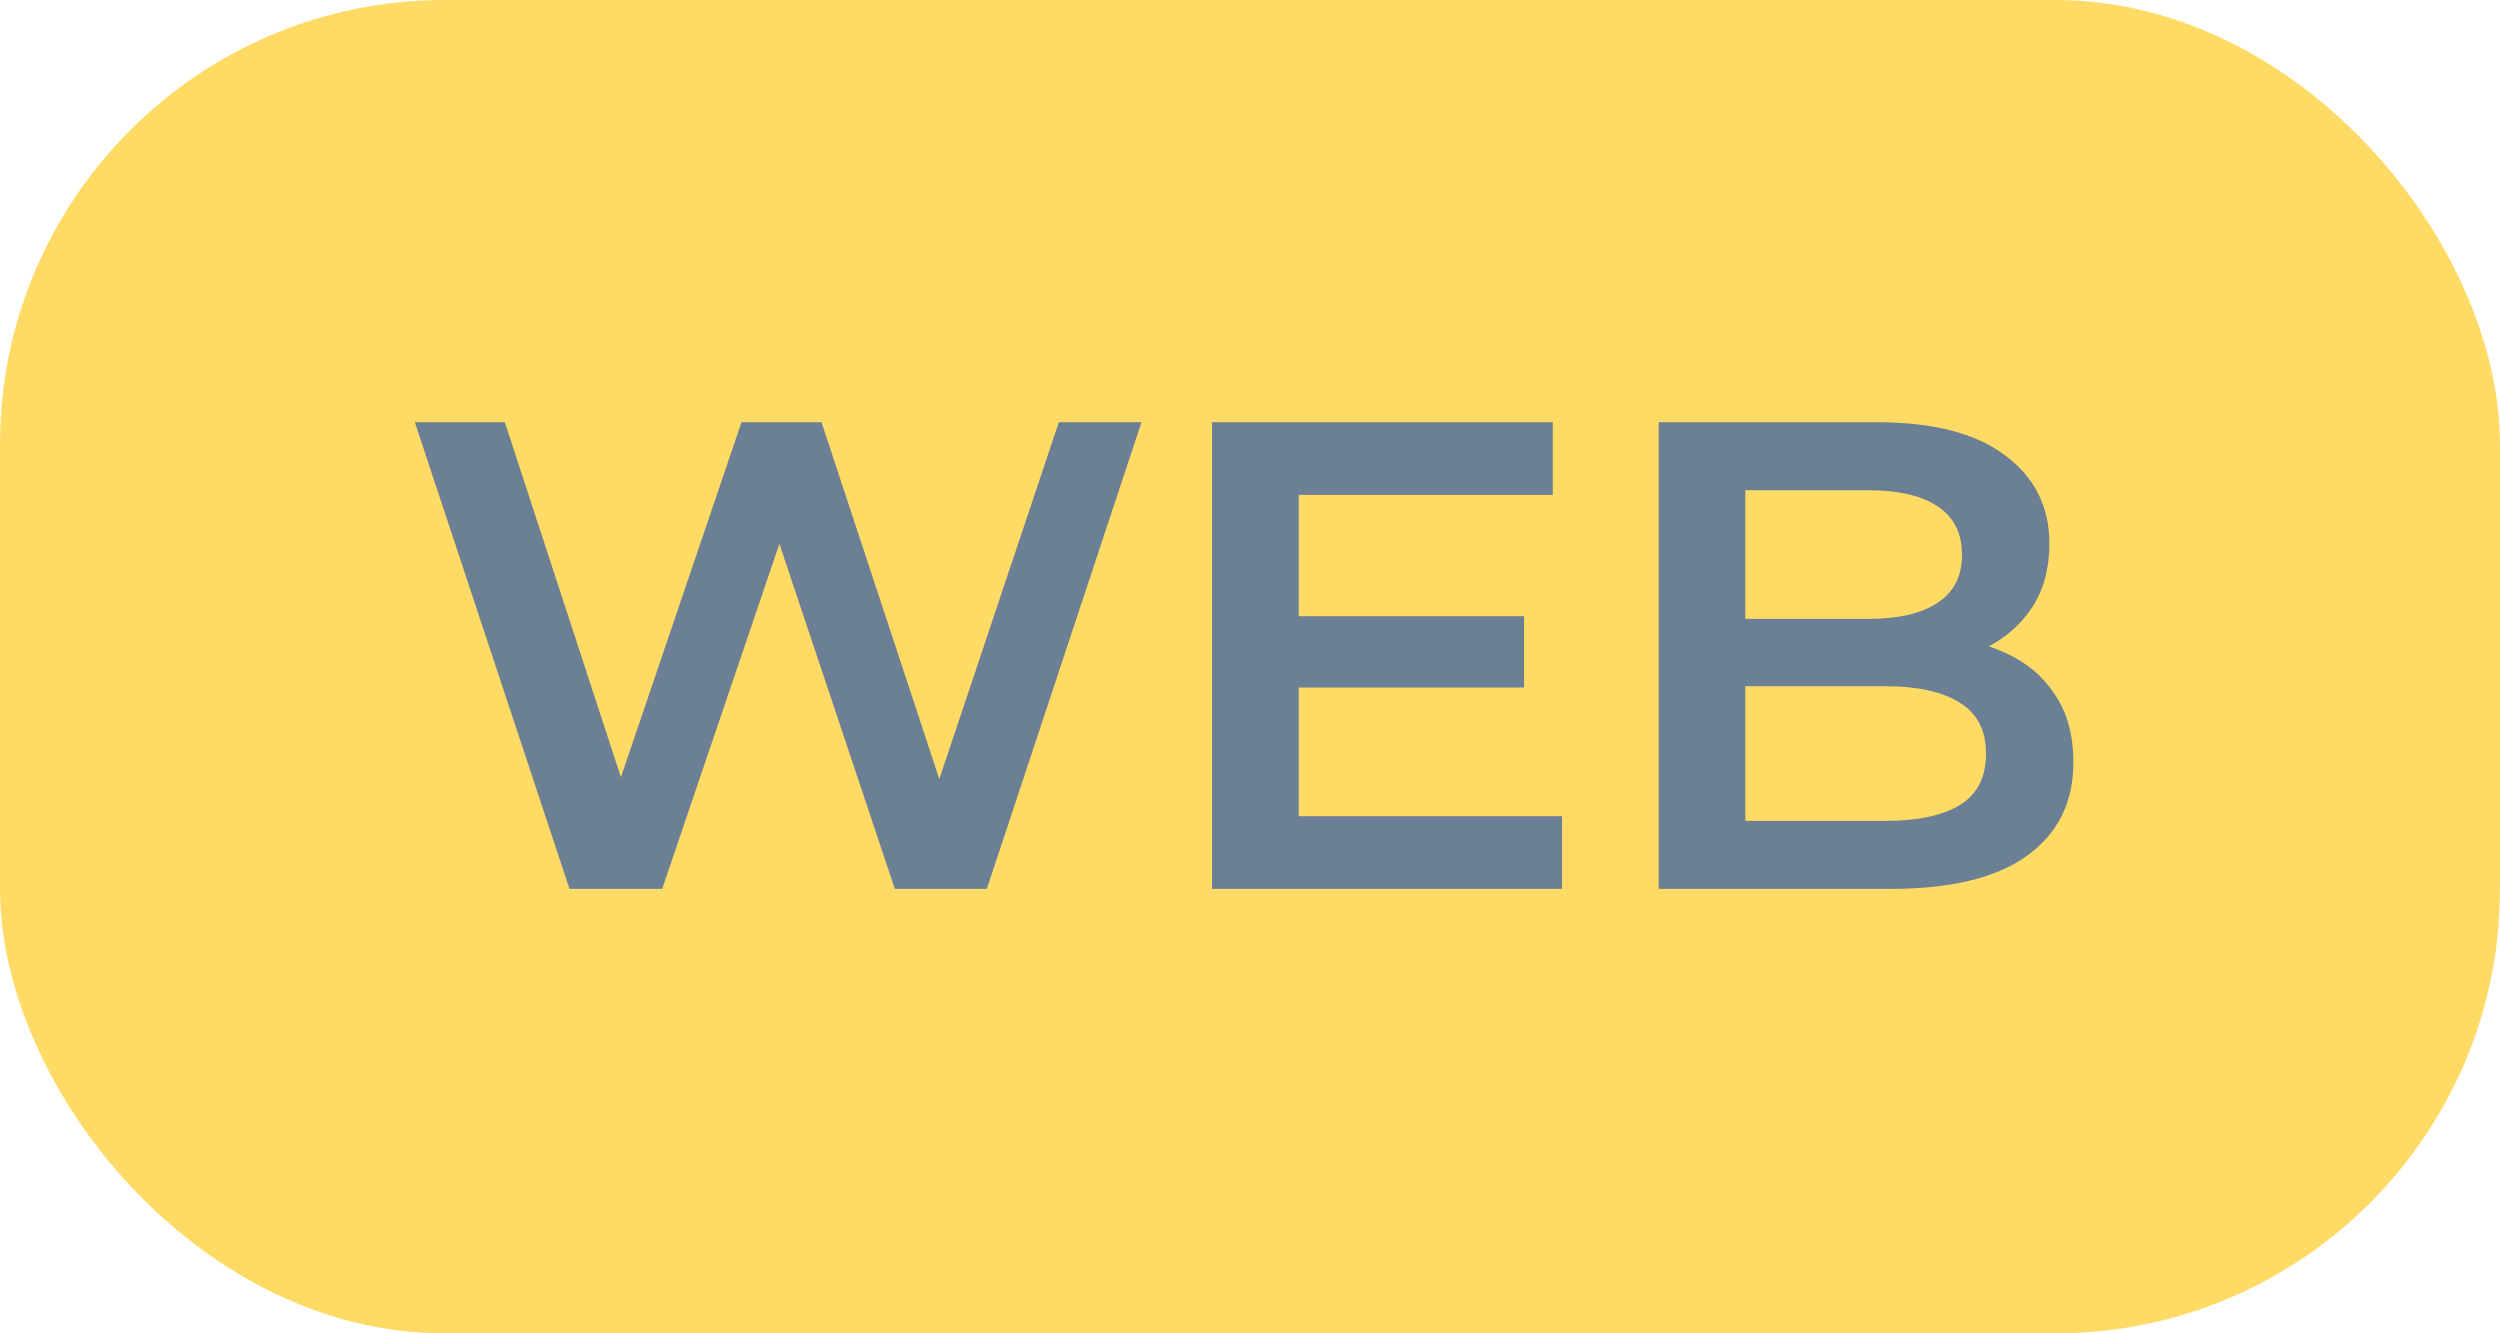
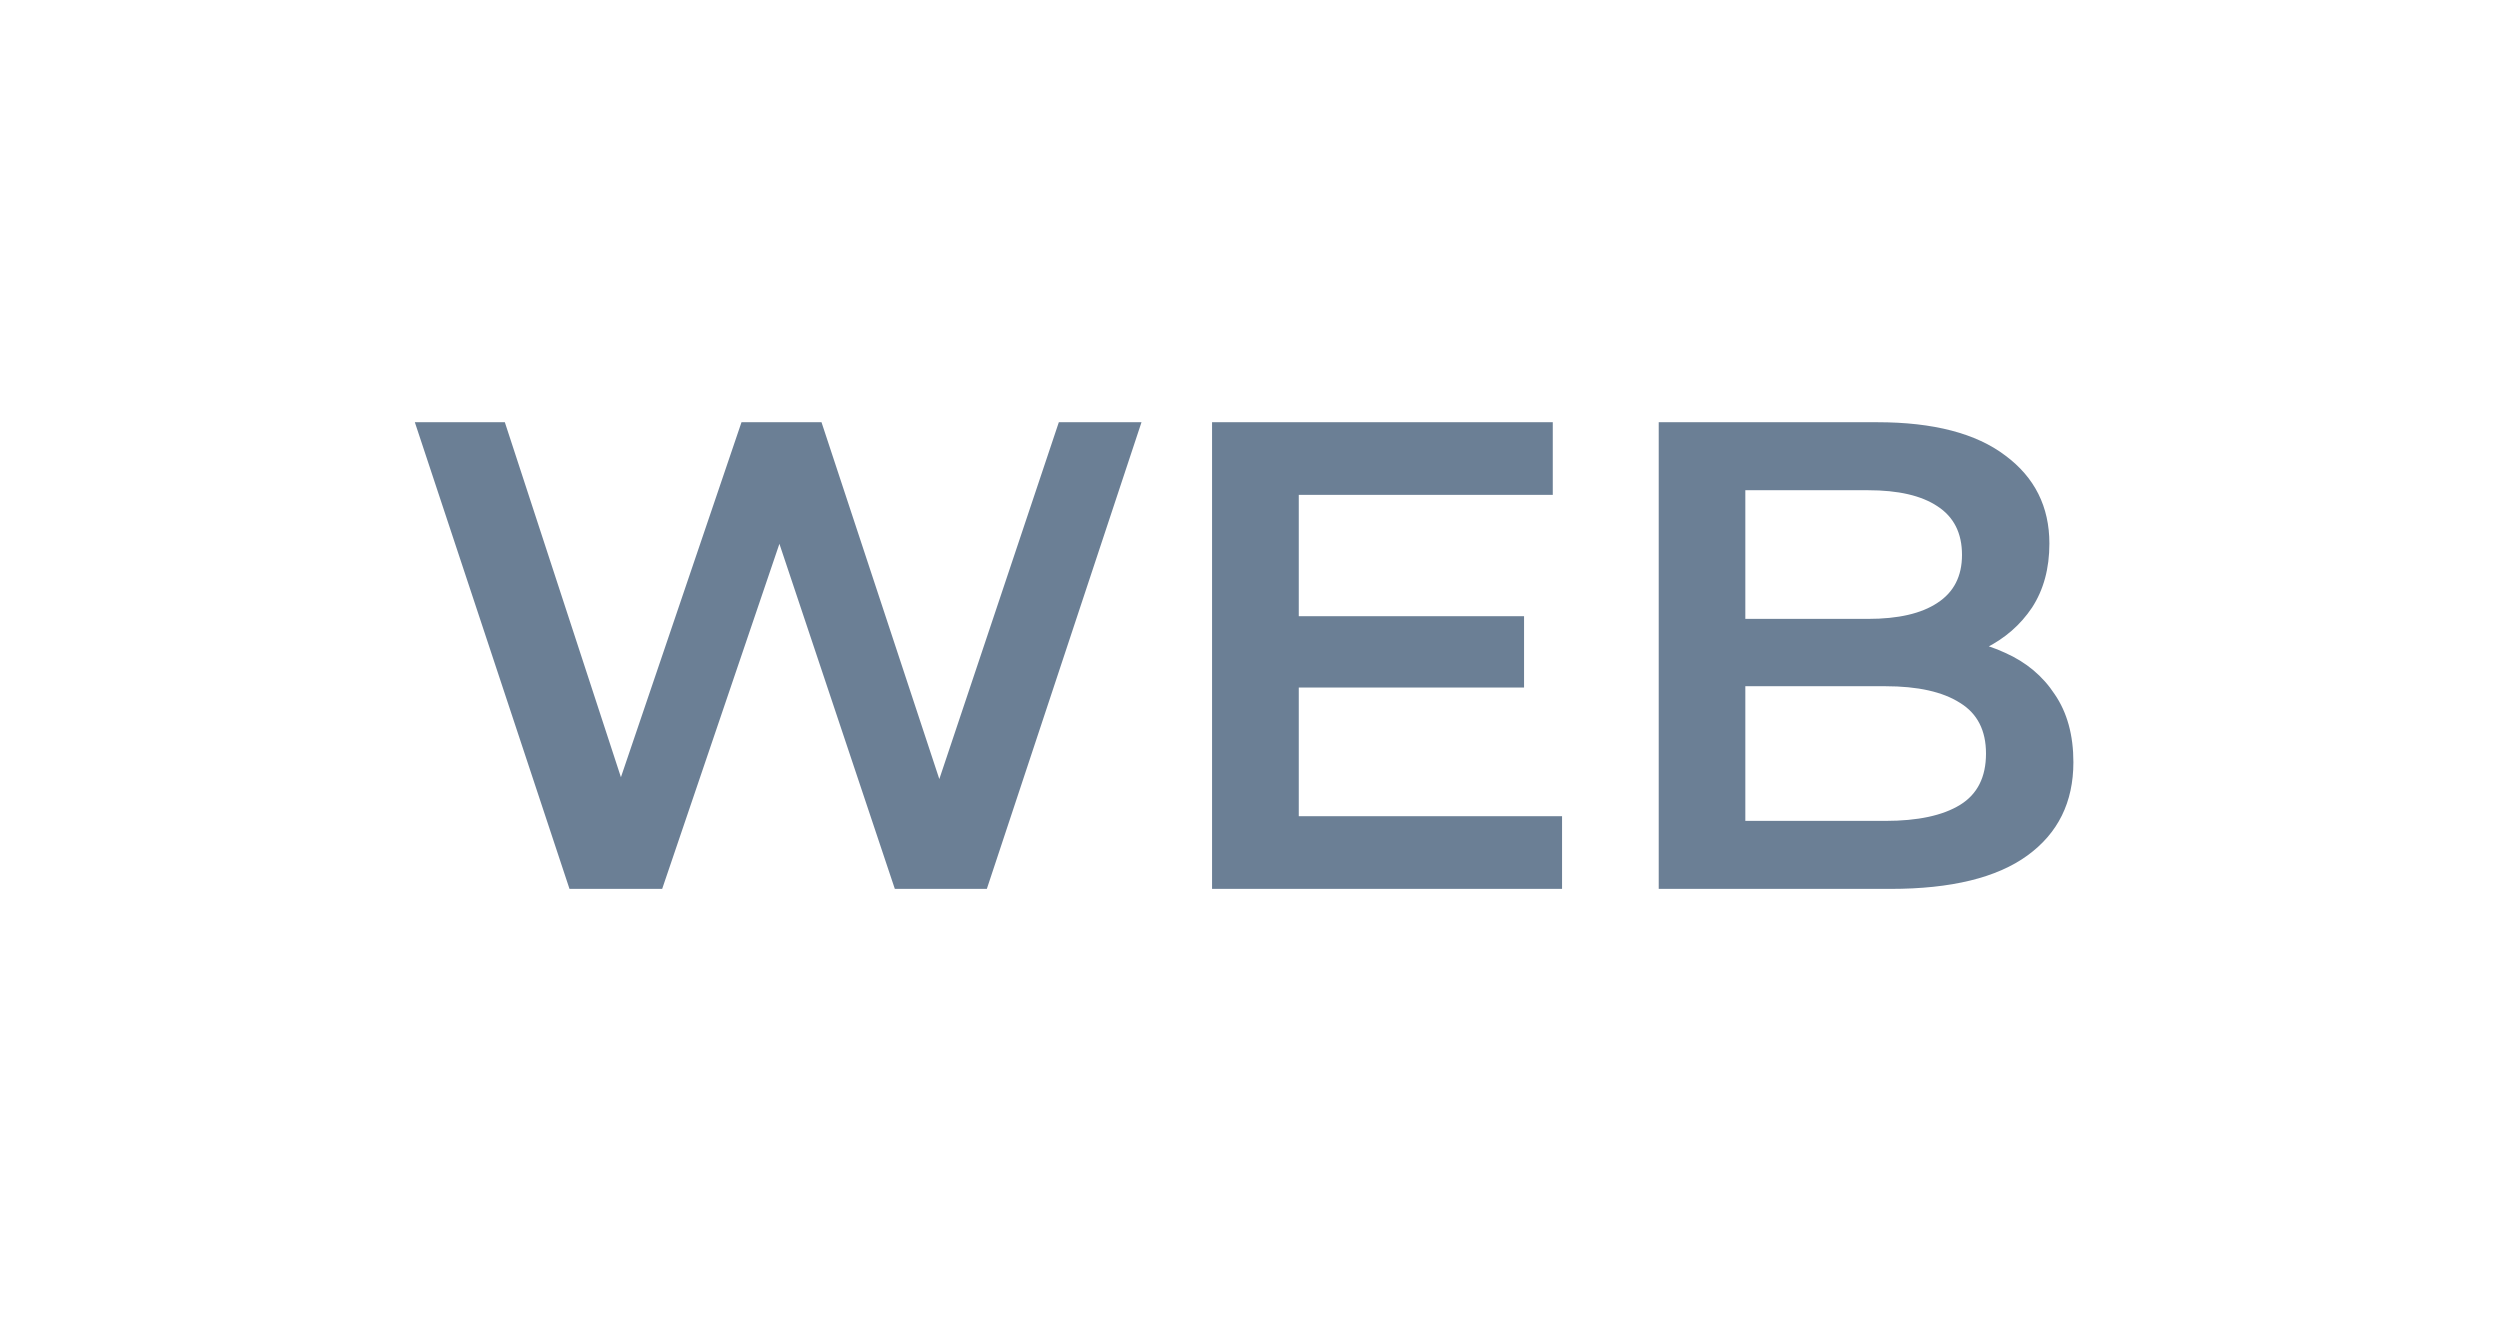
<svg xmlns="http://www.w3.org/2000/svg" width="45" height="24" viewBox="0 0 45 24" fill="none">
-   <rect width="45" height="24" rx="8" fill="#FFC300" fill-opacity="0.6" />
  <path d="M10.251 16L7.467 7.6H9.087L11.571 15.196H10.767L13.347 7.6H14.787L17.295 15.196H16.515L19.059 7.6H20.547L17.763 16H16.107L13.815 9.148H14.247L11.919 16H10.251ZM23.258 11.092H27.433V12.376H23.258V11.092ZM23.378 14.692H28.117V16H21.817V7.6H27.95V8.908H23.378V14.692ZM29.857 16V7.6H33.792C34.8 7.6 35.569 7.8 36.096 8.2C36.624 8.592 36.889 9.12 36.889 9.784C36.889 10.232 36.785 10.616 36.577 10.936C36.368 11.248 36.089 11.492 35.736 11.668C35.392 11.836 35.017 11.92 34.608 11.92L34.825 11.488C35.297 11.488 35.721 11.576 36.096 11.752C36.472 11.92 36.769 12.168 36.984 12.496C37.209 12.824 37.321 13.232 37.321 13.72C37.321 14.44 37.044 15 36.492 15.4C35.941 15.8 35.12 16 34.032 16H29.857ZM31.416 14.776H33.937C34.52 14.776 34.968 14.68 35.281 14.488C35.593 14.296 35.748 13.988 35.748 13.564C35.748 13.148 35.593 12.844 35.281 12.652C34.968 12.452 34.52 12.352 33.937 12.352H31.297V11.14H33.624C34.169 11.14 34.584 11.044 34.873 10.852C35.169 10.66 35.316 10.372 35.316 9.988C35.316 9.596 35.169 9.304 34.873 9.112C34.584 8.92 34.169 8.824 33.624 8.824H31.416V14.776Z" fill="#6B7F95" />
</svg>